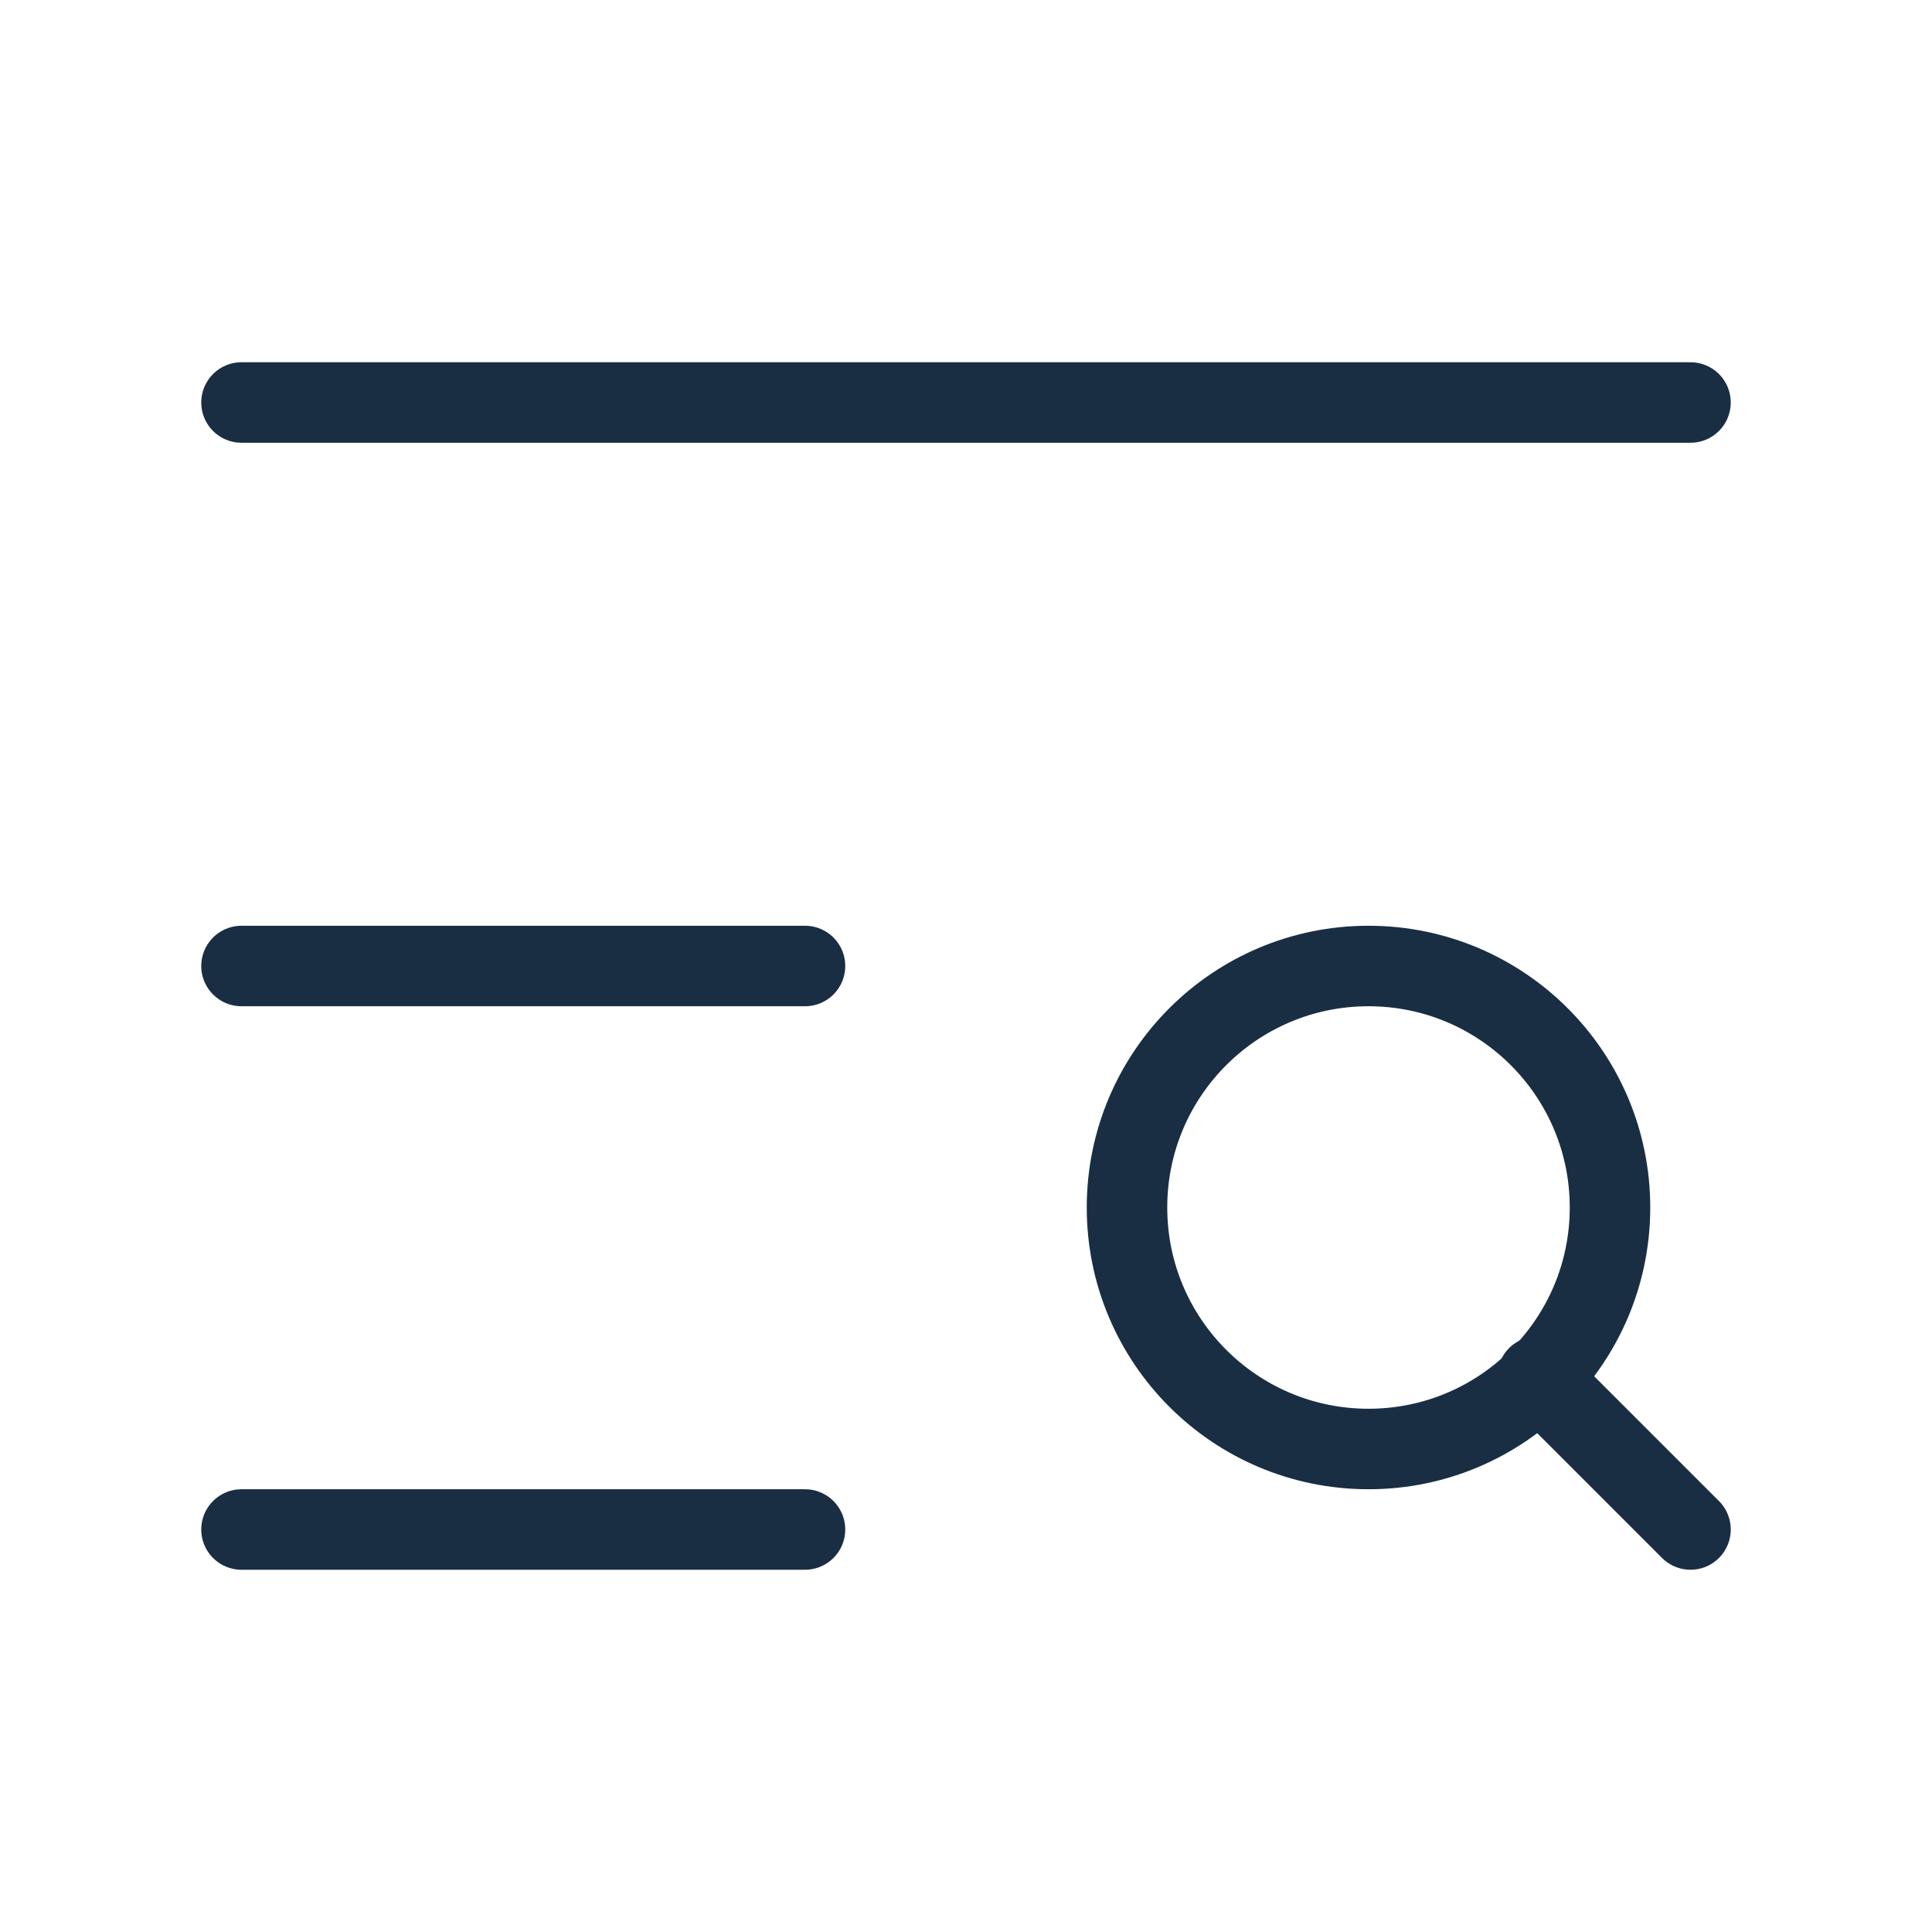
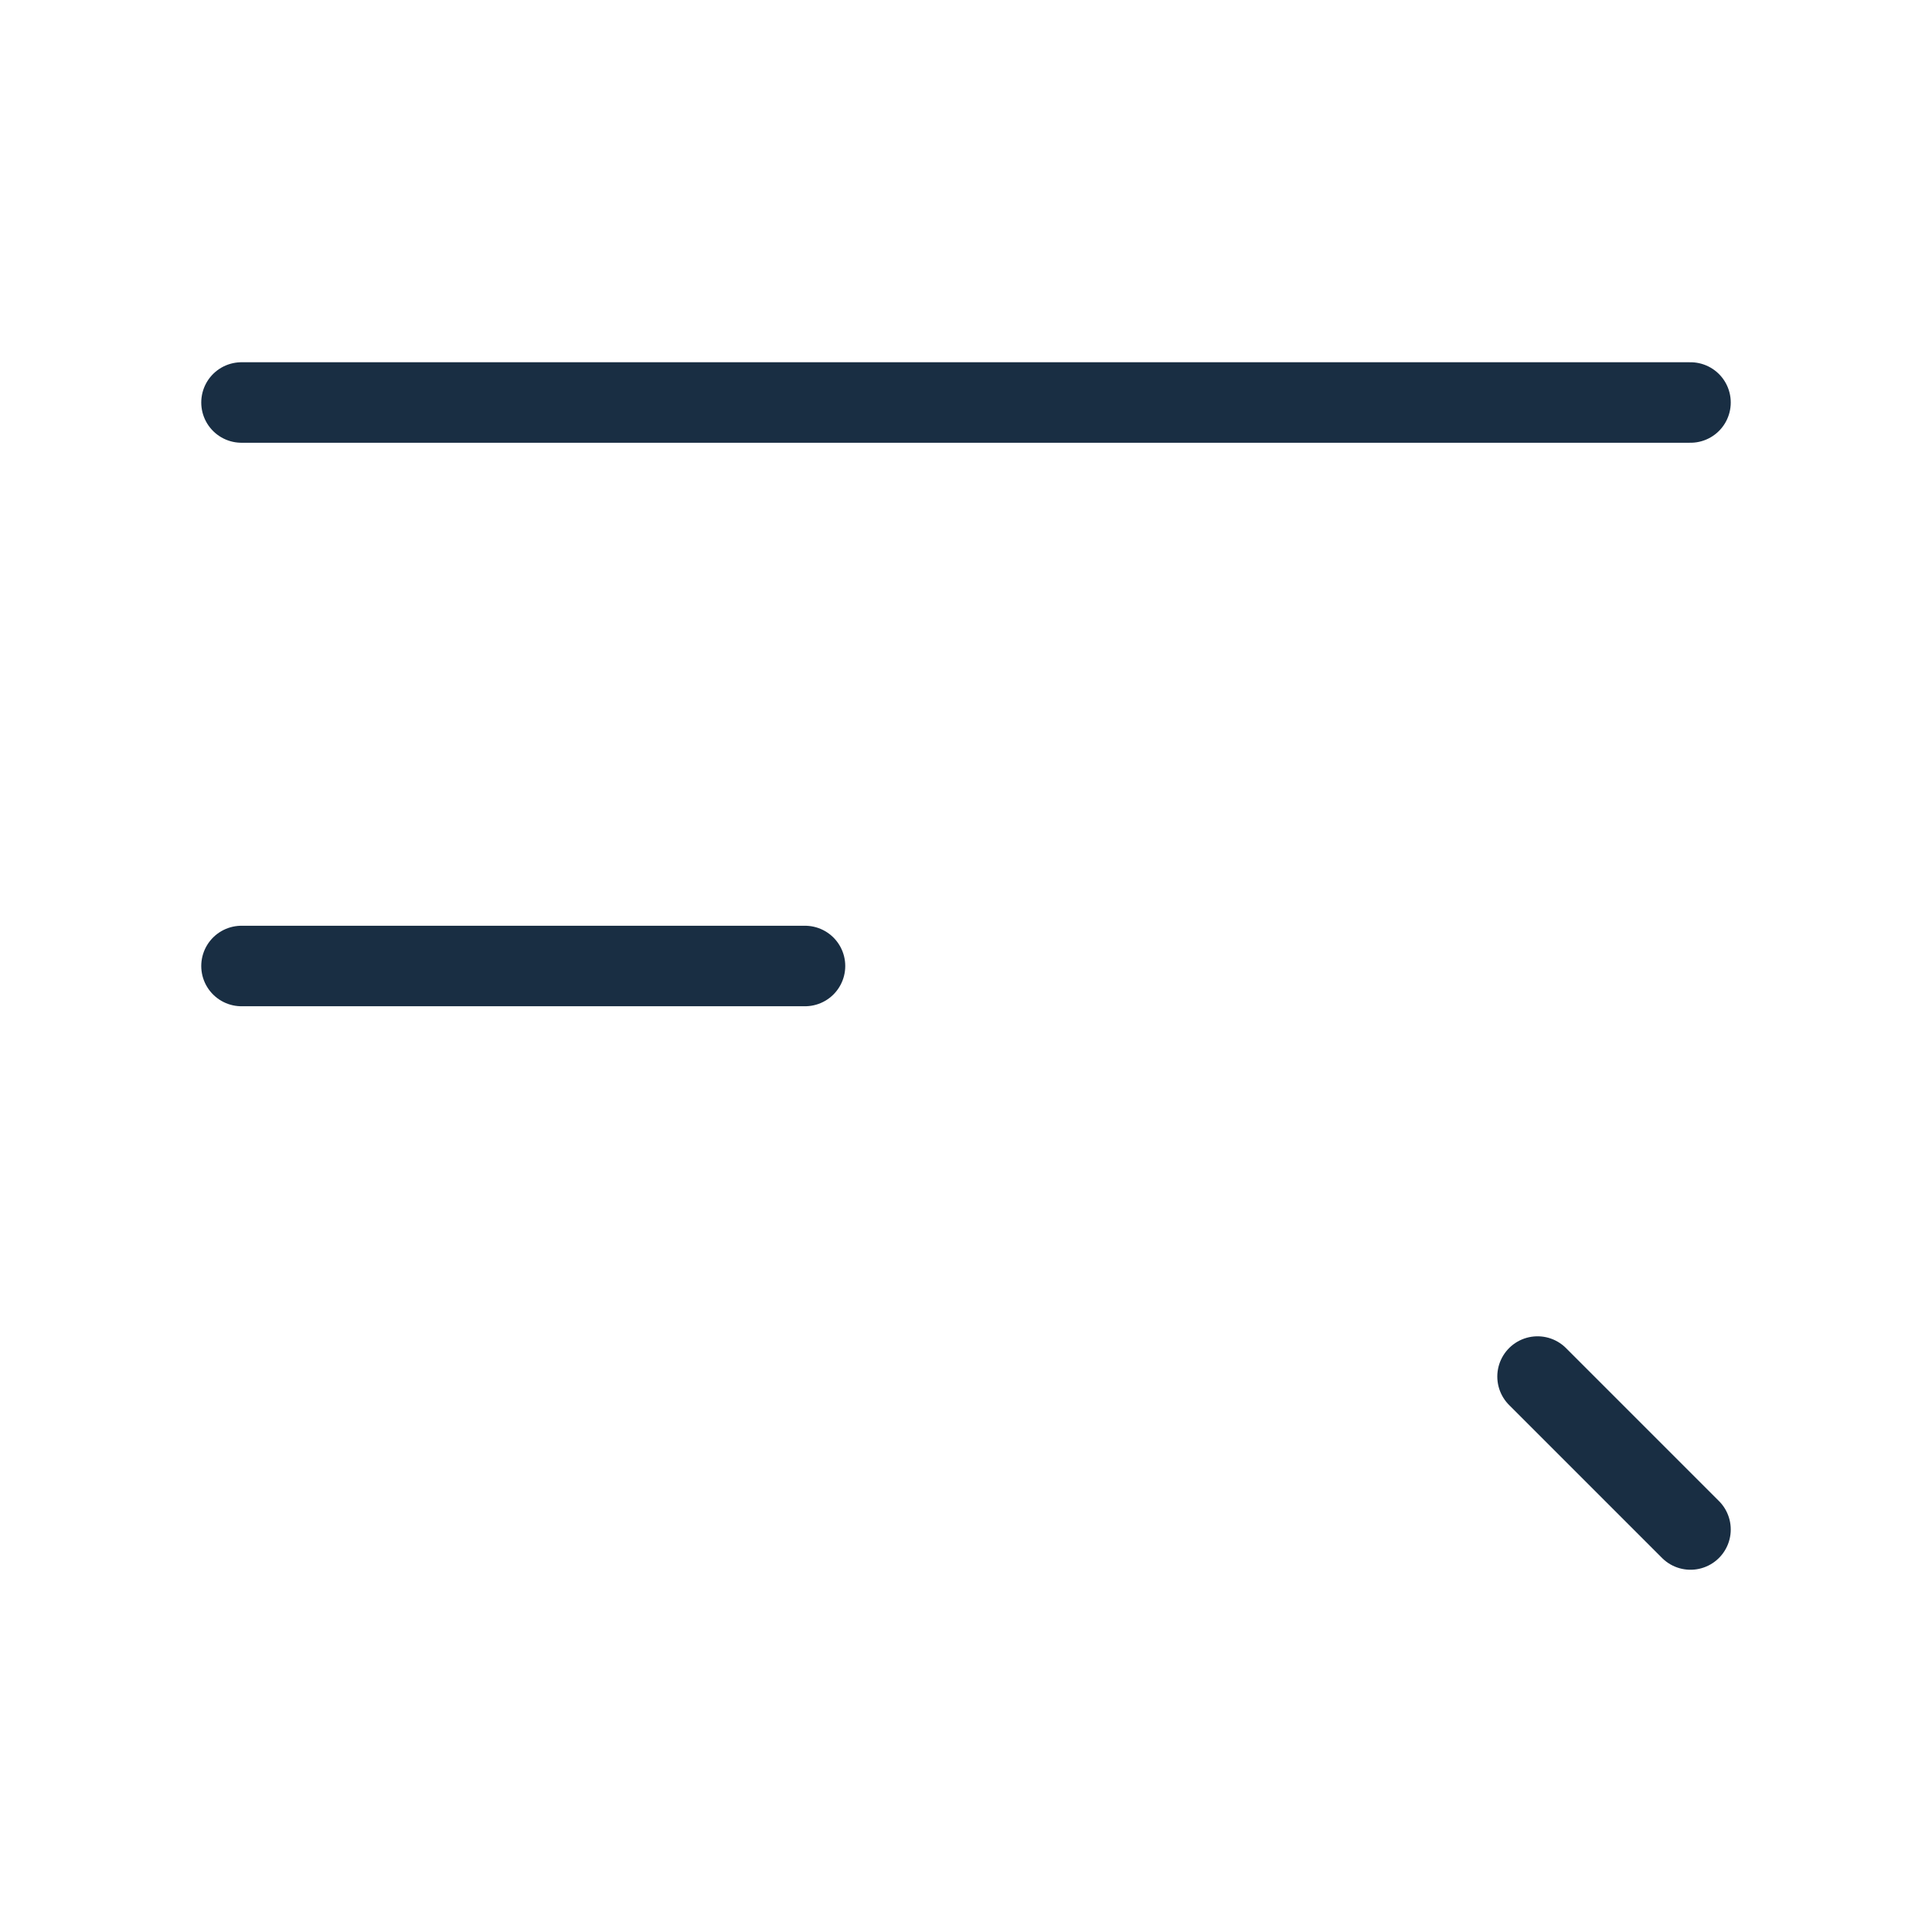
<svg xmlns="http://www.w3.org/2000/svg" width="20" height="20" viewBox="0 0 24 24" fill="none" stroke="#192e43" stroke-width="1" stroke-linecap="round" stroke-linejoin="round" class="lucide lucide-text-search-icon lucide-text-search">
  <path d="M21 5H3" />
  <path d="M10 12H3" />
-   <path d="M10 19H3" />
-   <circle cx="17" cy="15" r="3" />
  <path d="m21 19-1.9-1.9" />
</svg>